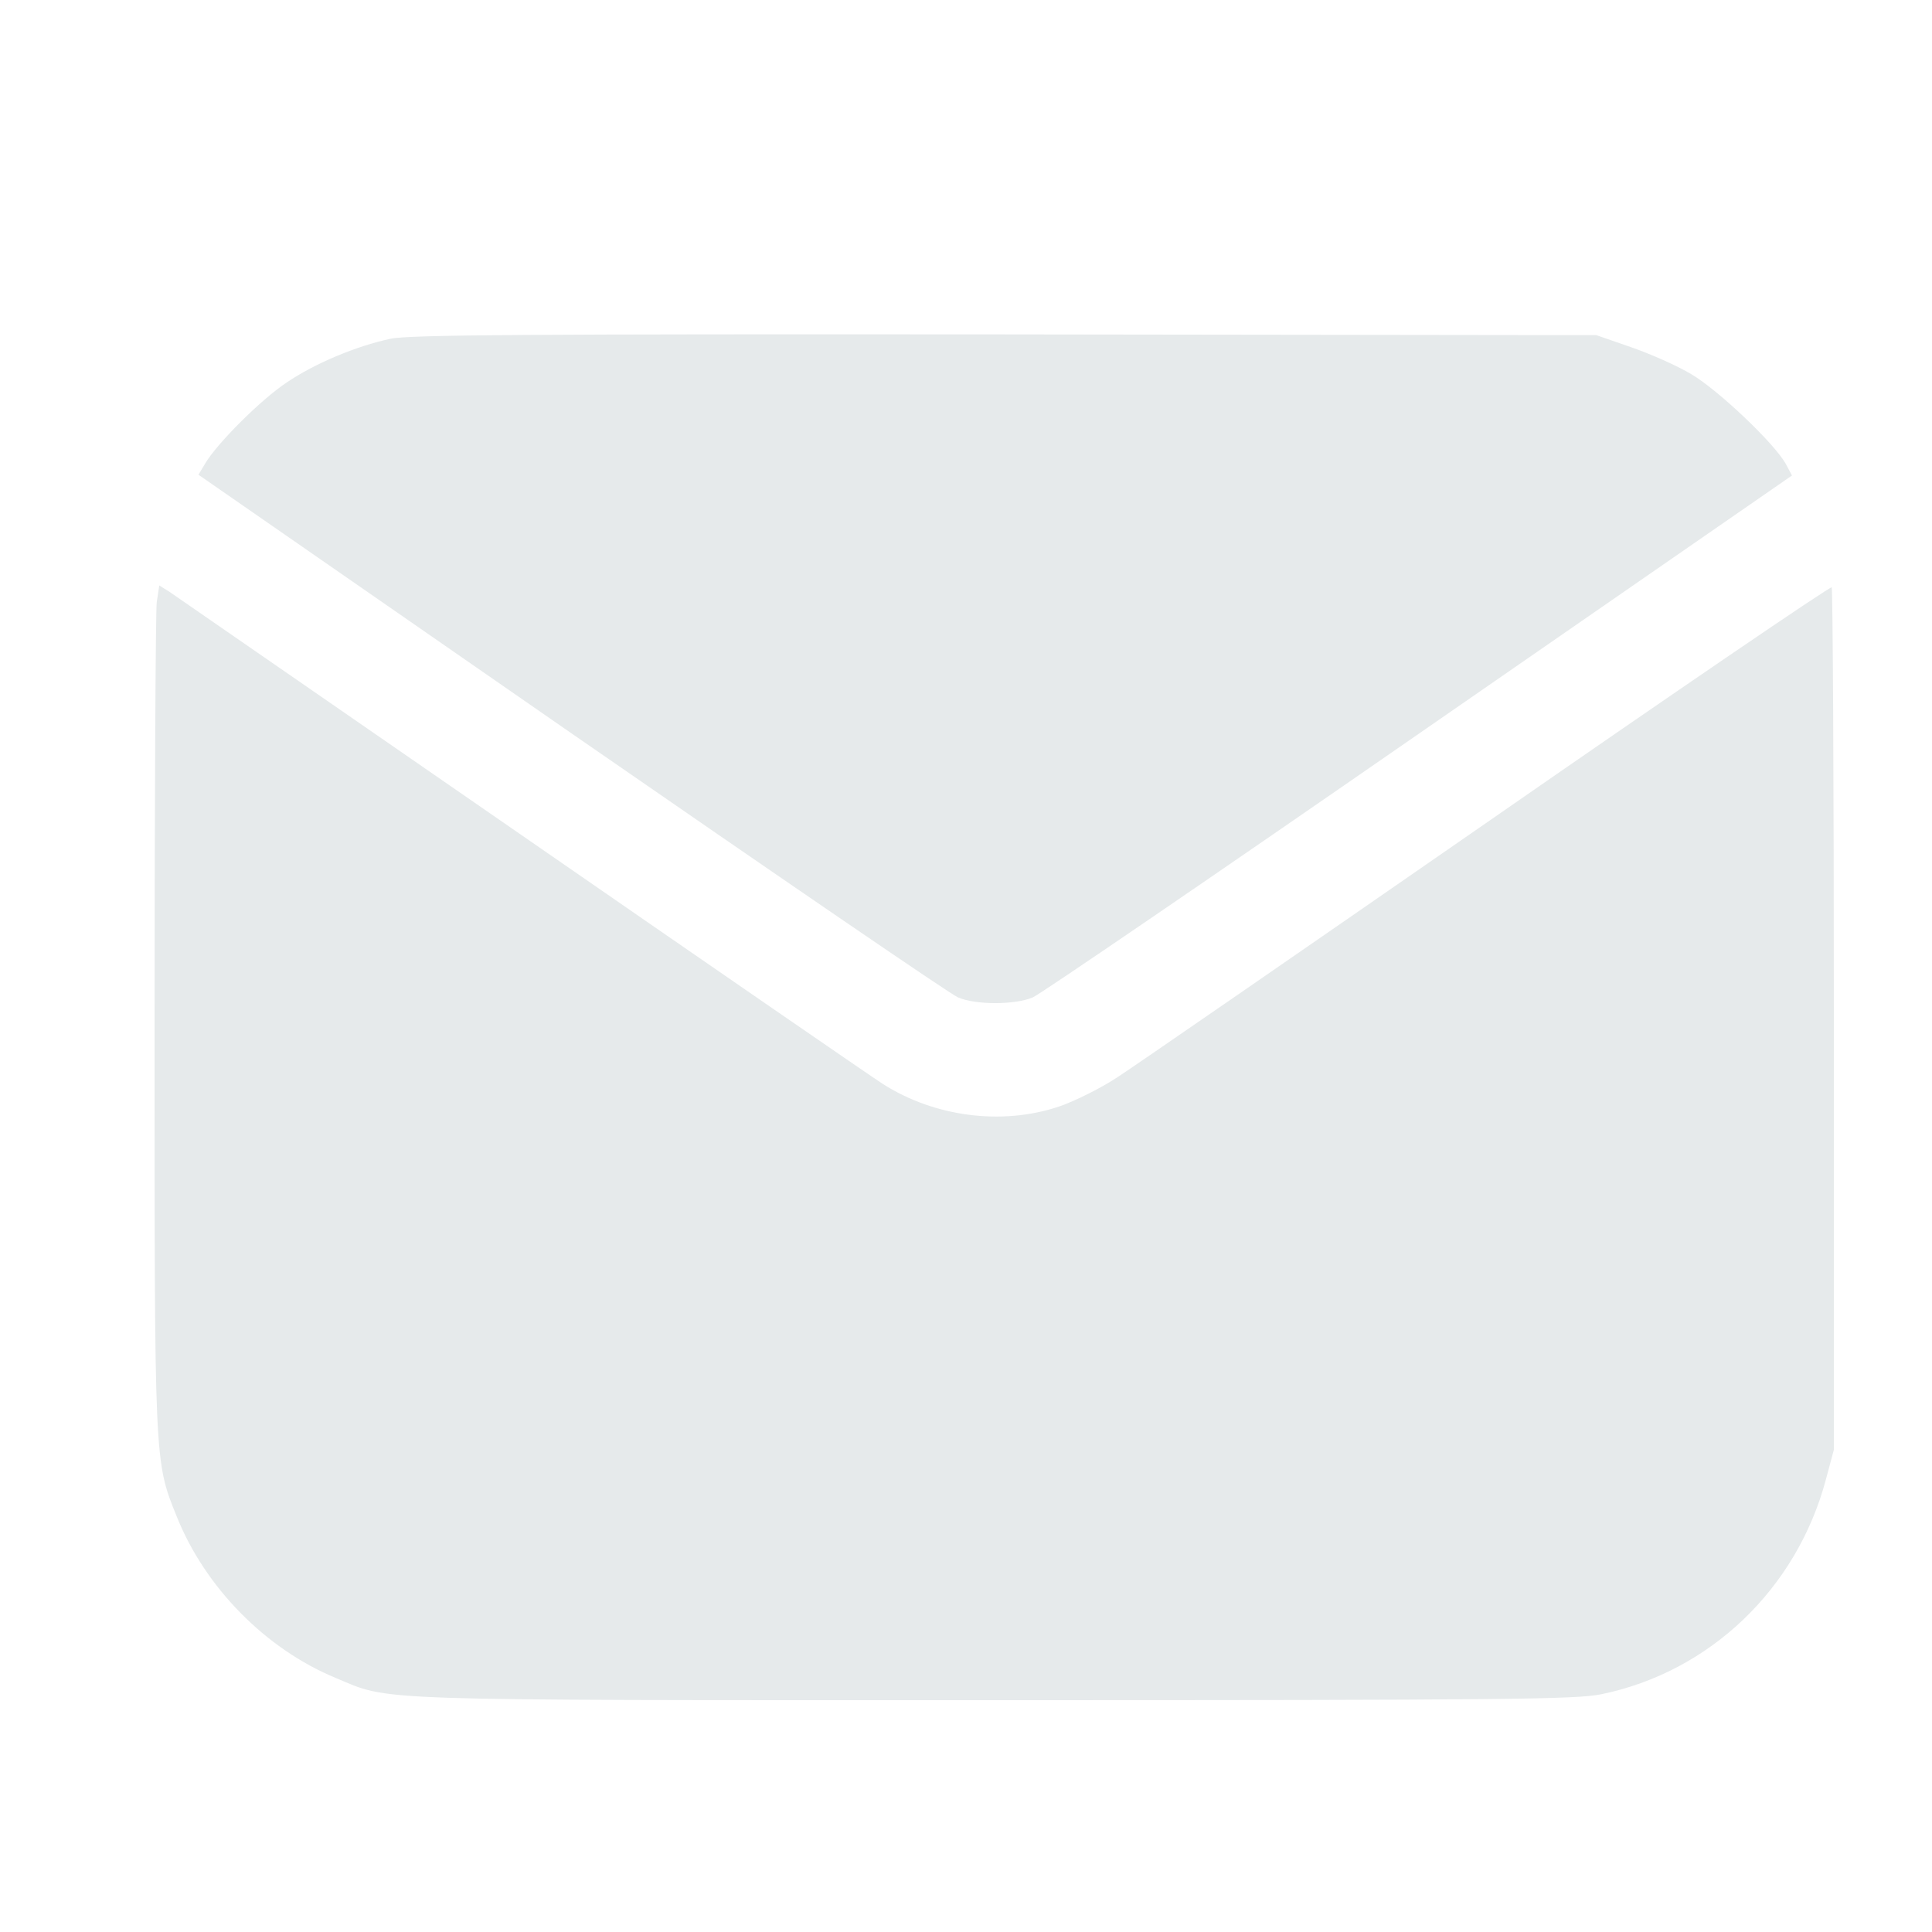
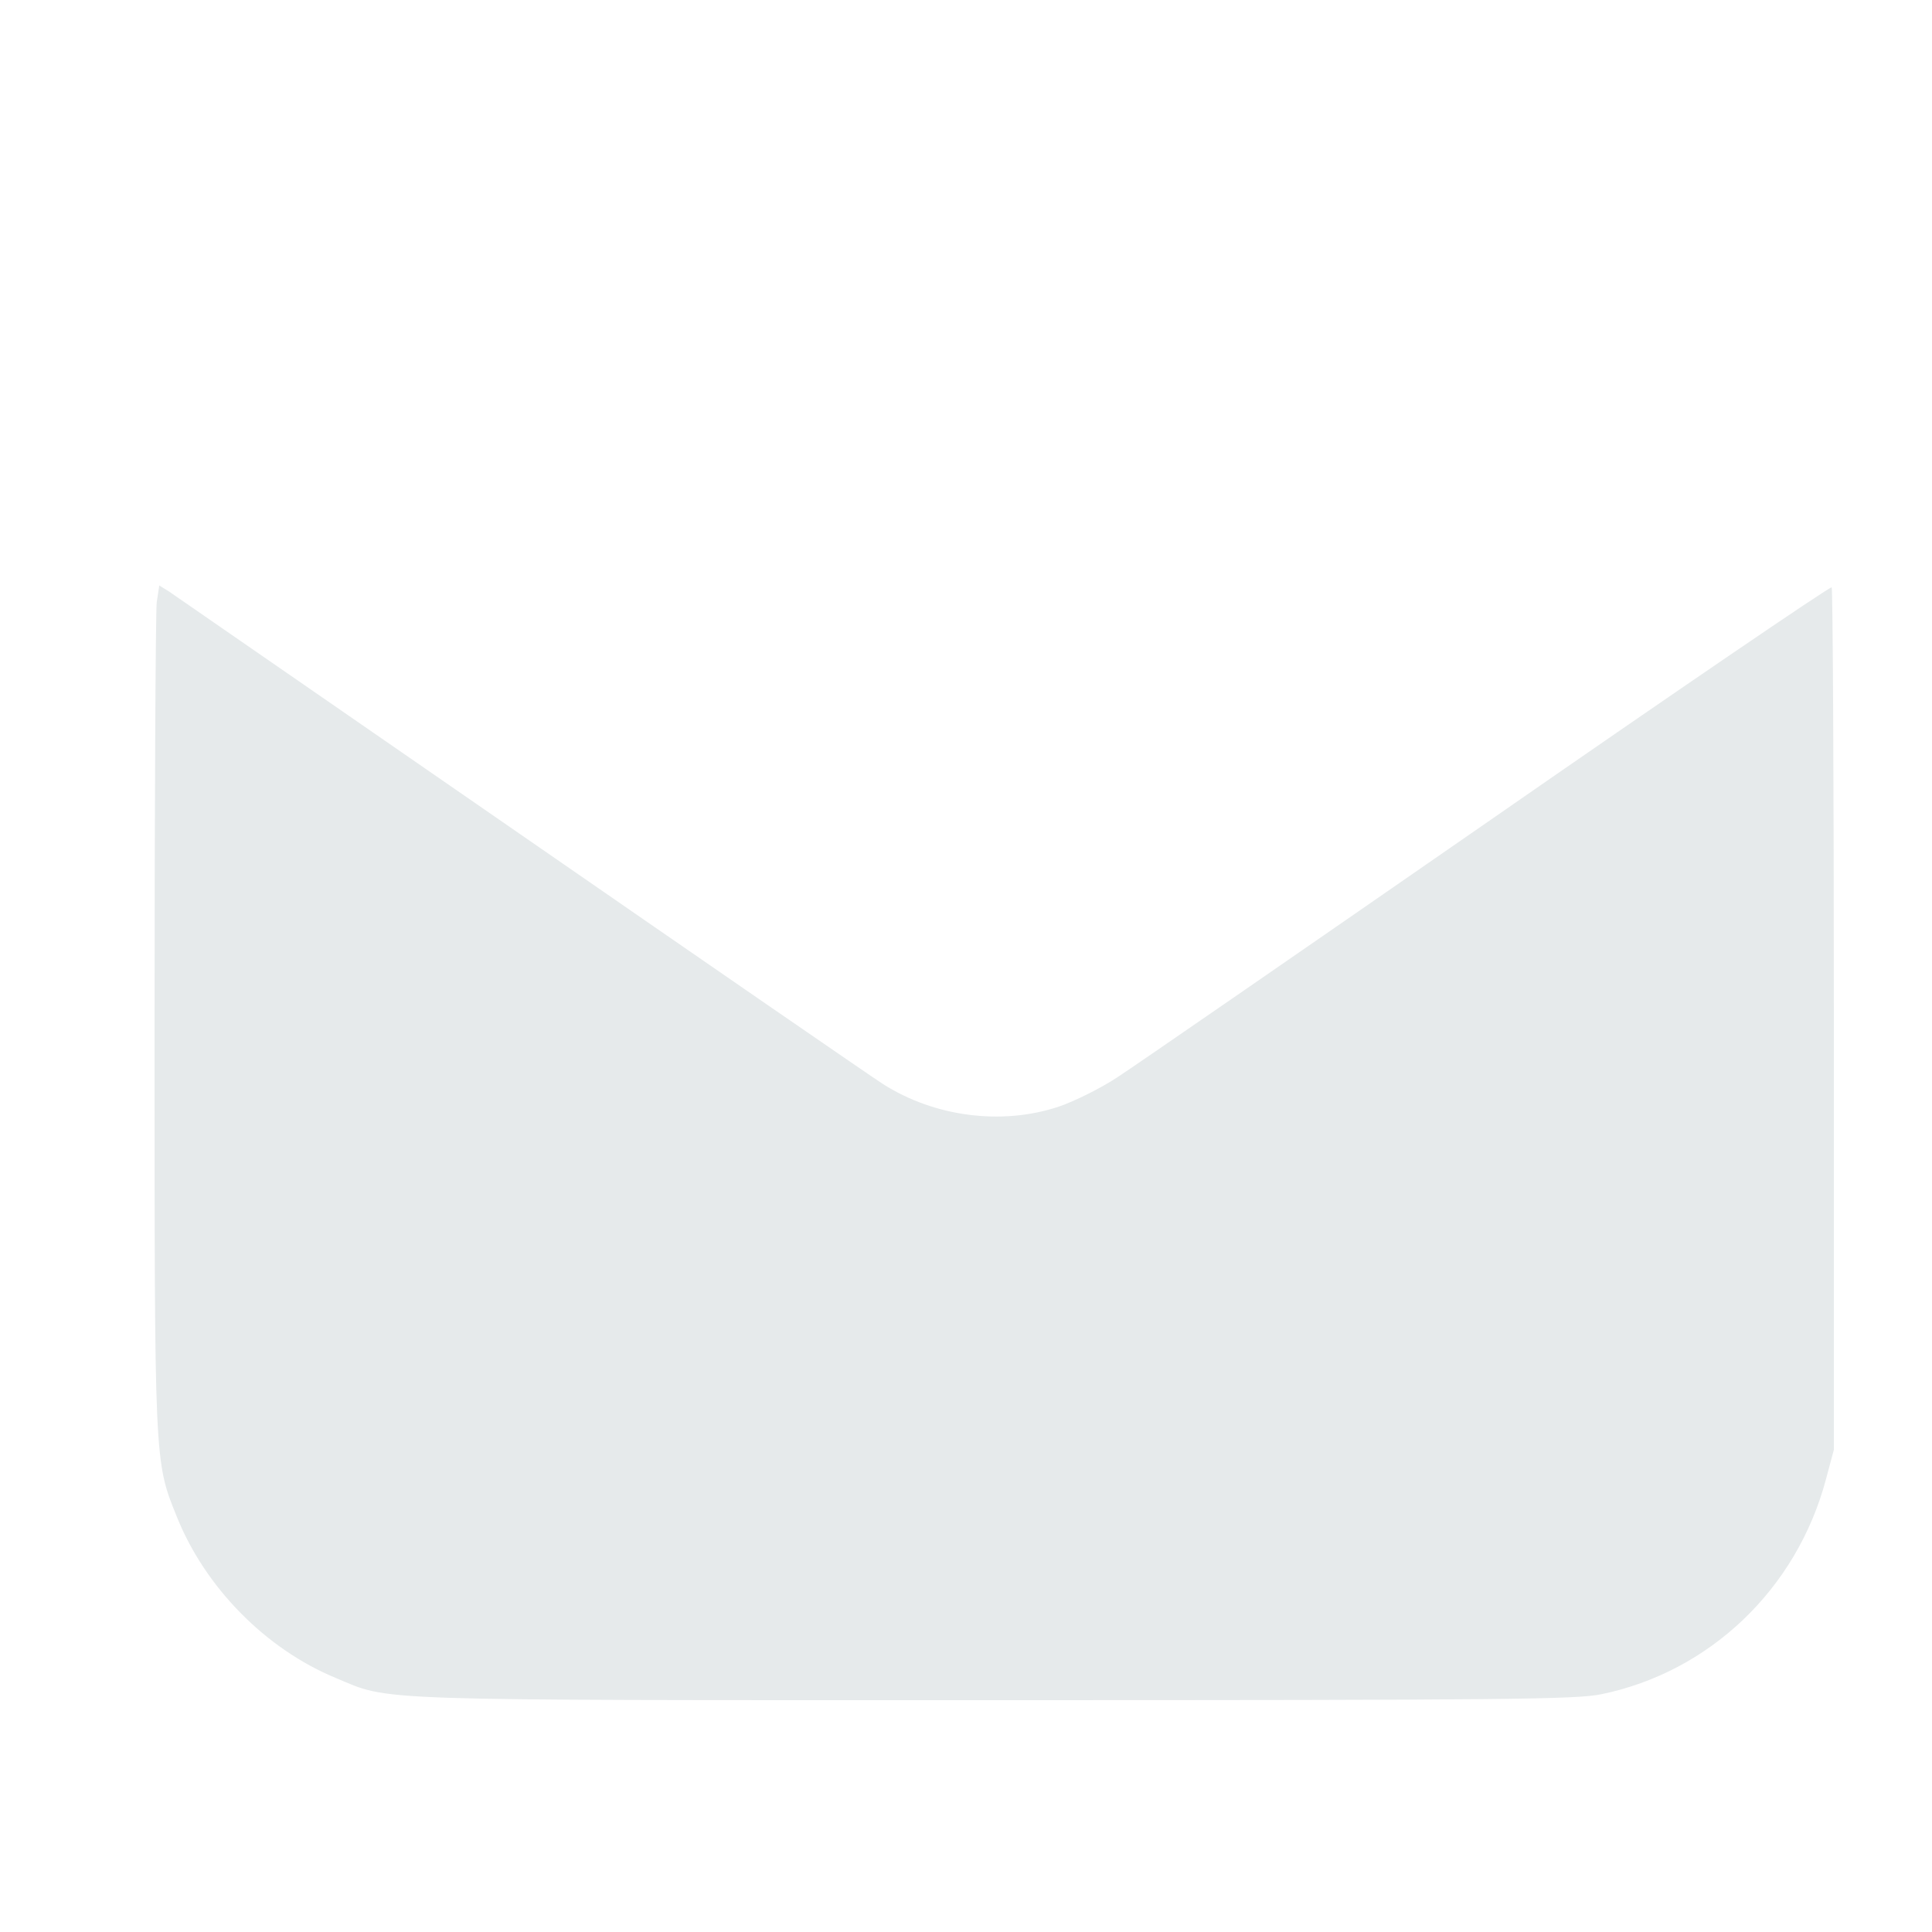
<svg xmlns="http://www.w3.org/2000/svg" width="25" height="25" viewBox="0 0 25 25" fill="none">
  <g id="image 40 (traced)">
    <g id="Black">
-       <path id="Vector" d="M5.051 4.384C4.611 4.478 4.077 4.701 3.713 4.947C3.377 5.169 2.805 5.741 2.653 6.001L2.568 6.143L7.397 9.491C10.05 11.326 12.301 12.868 12.396 12.906C12.623 13.005 13.133 13.005 13.365 12.906C13.464 12.863 15.715 11.326 18.364 9.491L23.188 6.153L23.107 6.001C22.956 5.732 22.232 5.046 21.887 4.843C21.707 4.734 21.353 4.578 21.107 4.493L20.657 4.337L12.996 4.327C6.801 4.322 5.278 4.332 5.051 4.384Z" fill="#E6EAEB" />
      <path id="Vector_2" d="M2.028 7.794C2.014 7.916 2 10.361 2 13.227C2 18.959 1.995 18.902 2.288 19.626C2.653 20.539 3.438 21.338 4.341 21.711C5.064 22.014 4.653 22 12.877 22C19.512 22 20.392 21.99 20.718 21.924C22.123 21.636 23.248 20.562 23.626 19.148L23.73 18.76V13.194C23.73 10.134 23.716 7.619 23.702 7.6C23.683 7.585 21.683 8.947 19.257 10.631C16.826 12.315 14.669 13.804 14.457 13.941C14.248 14.079 13.908 14.249 13.7 14.32C12.962 14.566 12.092 14.452 11.425 14.027C11.283 13.937 9.169 12.48 6.734 10.796C4.298 9.113 2.251 7.699 2.184 7.652L2.061 7.576L2.028 7.794Z" fill="#E6EAEB" />
    </g>
  </g>
</svg>